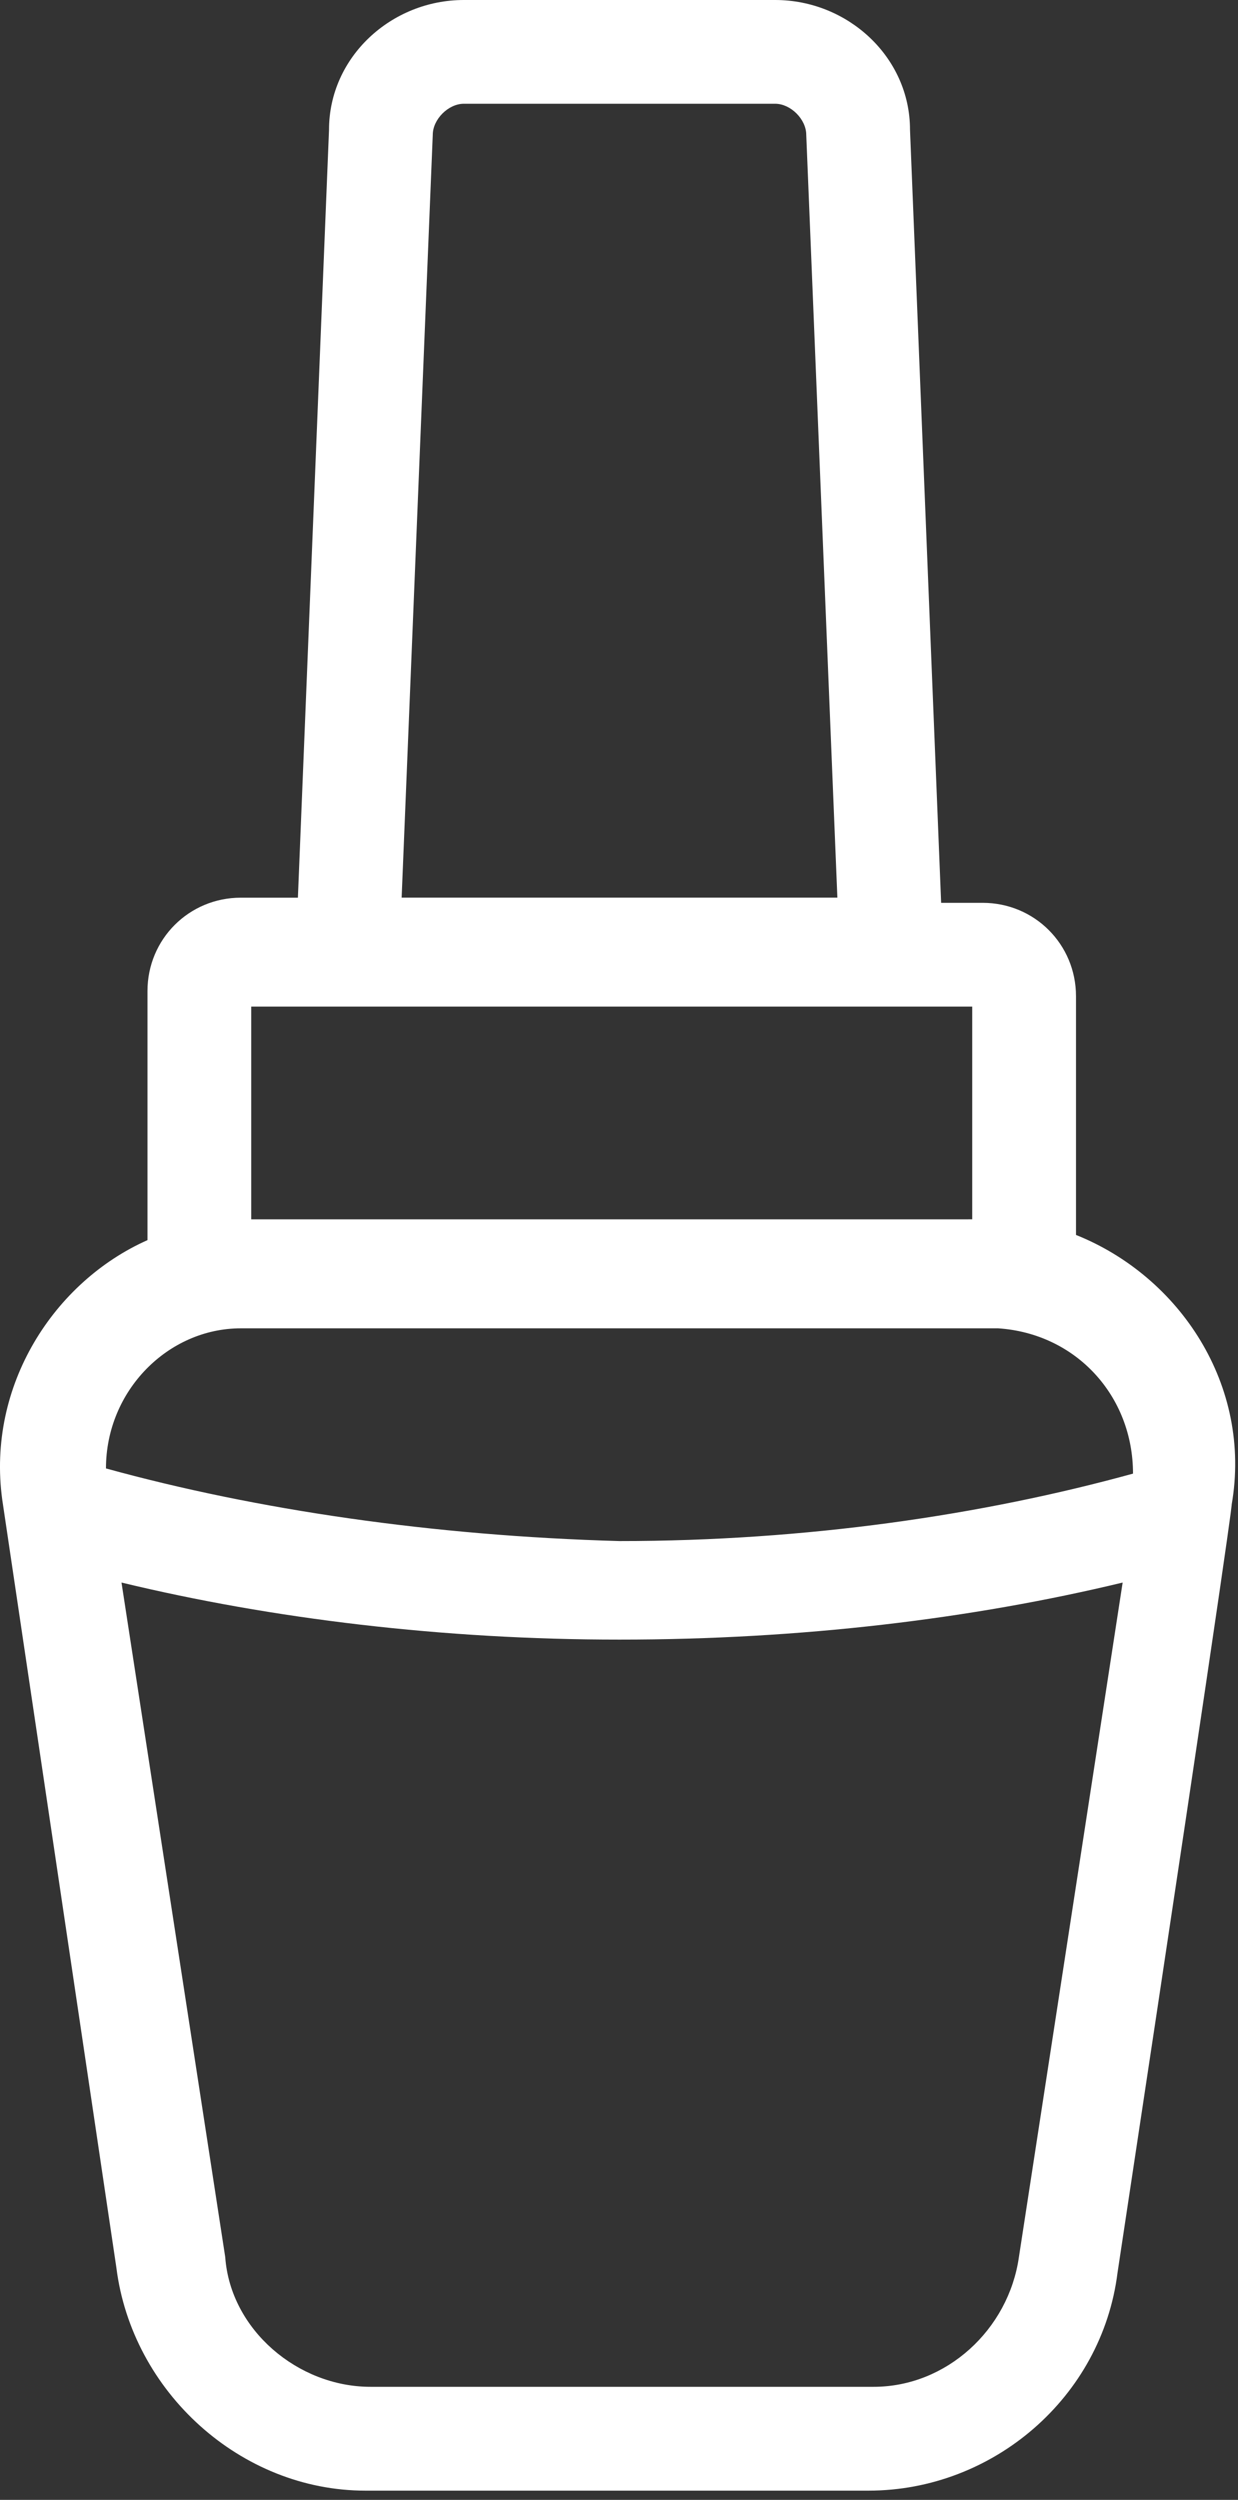
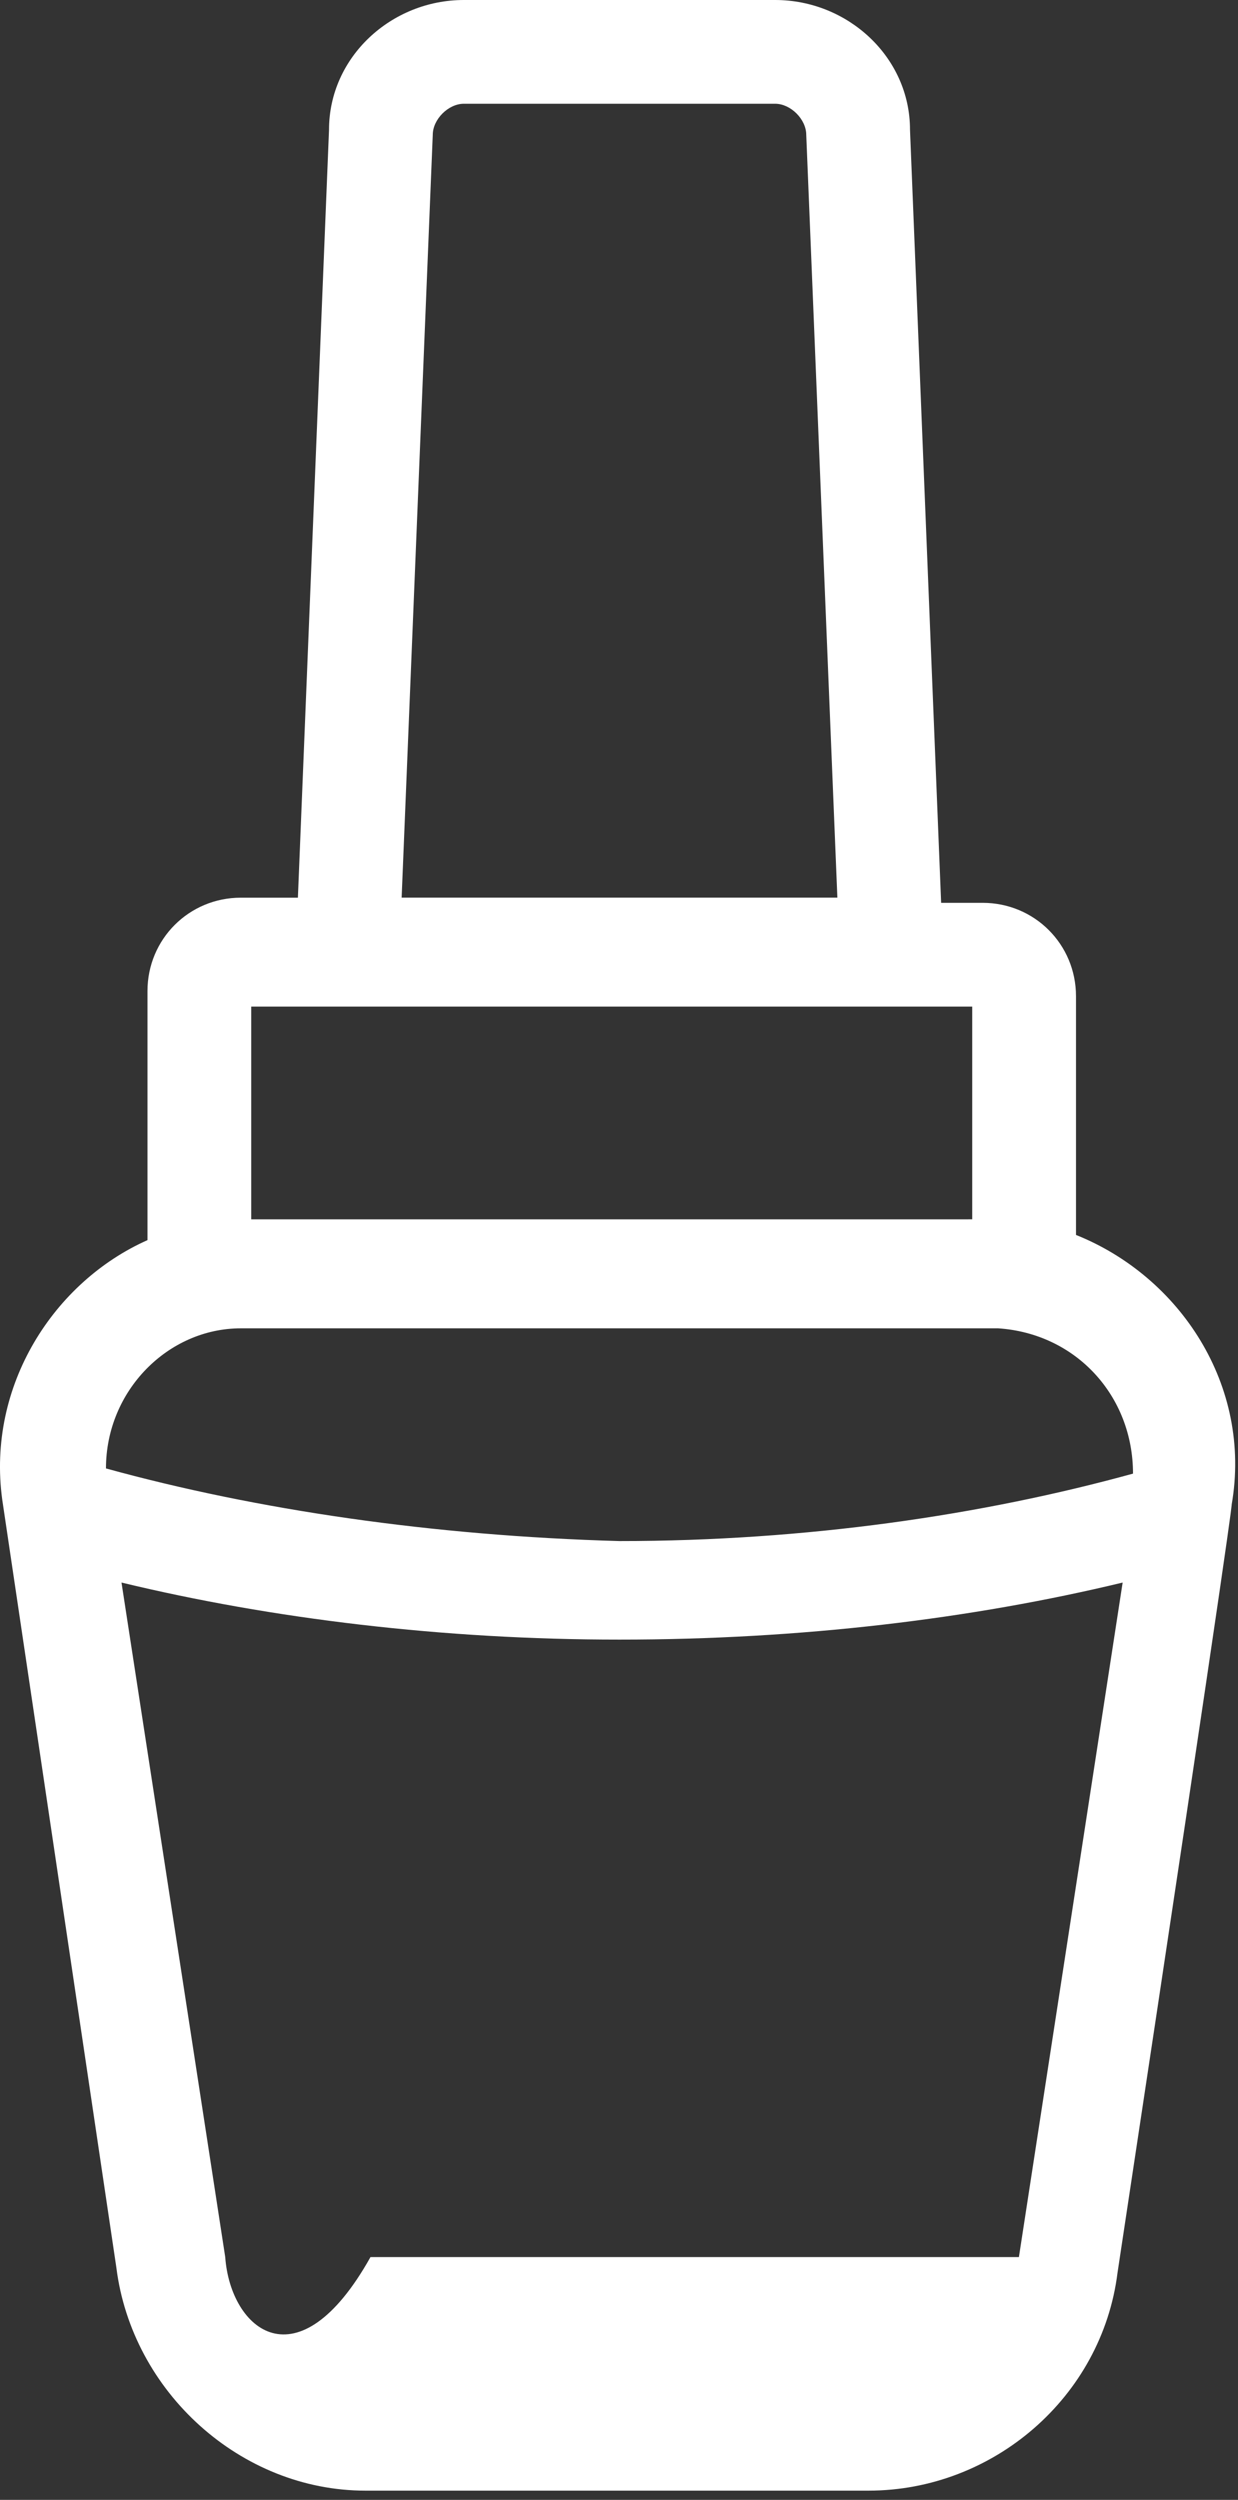
<svg xmlns="http://www.w3.org/2000/svg" width="107" height="216" viewBox="0 0 107 216" fill="none">
  <rect x="0" y="0" width="107" height="216" fill="#333333" stroke="none" />
-   <path d="M92.998 106.703V86.079C92.998 81.595 89.412 78.009 84.928 78.009H81.342L78.651 11.209C78.651 4.931 73.271 0 66.995 0H40.095C33.818 0 28.438 4.931 28.438 11.209L25.748 77.564H20.817C16.333 77.564 12.747 81.15 12.747 85.633V107.153C4.677 110.74 -1.152 119.707 0.193 129.57L10.057 195.924C11.402 206.684 20.817 215.203 31.577 215.203H75.067C85.827 215.203 95.242 207.133 96.587 196.373C106.898 128.228 106.451 130.018 106.451 130.018C108.242 119.706 101.965 110.291 92.999 106.705L92.998 106.703ZM9.159 126.878C9.159 120.153 14.539 114.773 20.815 114.773H86.27C92.995 115.222 97.926 120.602 97.926 127.327C84.925 130.913 69.681 133.156 53.541 133.156C37.403 132.705 22.159 130.464 9.156 126.878H9.159ZM37.404 11.654C37.404 10.309 38.749 8.964 40.094 8.964H66.994C68.339 8.964 69.684 10.309 69.684 11.654L72.374 77.559H34.714L37.404 11.654ZM84.029 86.974V105.355L21.713 105.357V86.975C63.408 86.974 42.336 86.974 84.029 86.974V86.974ZM88.064 195.023C87.168 201.3 81.788 206.232 75.51 206.232H32.021C25.744 206.232 19.916 201.301 19.467 195.023L10.501 136.739C23.502 139.878 38.297 141.67 53.541 141.67C69.232 141.67 84.027 139.876 97.03 136.739L88.064 195.023Z" fill="white" />
+   <path d="M92.998 106.703V86.079C92.998 81.595 89.412 78.009 84.928 78.009H81.342L78.651 11.209C78.651 4.931 73.271 0 66.995 0H40.095C33.818 0 28.438 4.931 28.438 11.209L25.748 77.564H20.817C16.333 77.564 12.747 81.15 12.747 85.633V107.153C4.677 110.74 -1.152 119.707 0.193 129.57L10.057 195.924C11.402 206.684 20.817 215.203 31.577 215.203H75.067C85.827 215.203 95.242 207.133 96.587 196.373C106.898 128.228 106.451 130.018 106.451 130.018C108.242 119.706 101.965 110.291 92.999 106.705L92.998 106.703ZM9.159 126.878C9.159 120.153 14.539 114.773 20.815 114.773H86.27C92.995 115.222 97.926 120.602 97.926 127.327C84.925 130.913 69.681 133.156 53.541 133.156C37.403 132.705 22.159 130.464 9.156 126.878H9.159ZM37.404 11.654C37.404 10.309 38.749 8.964 40.094 8.964H66.994C68.339 8.964 69.684 10.309 69.684 11.654L72.374 77.559H34.714L37.404 11.654ZM84.029 86.974V105.355L21.713 105.357V86.975C63.408 86.974 42.336 86.974 84.029 86.974V86.974ZM88.064 195.023H32.021C25.744 206.232 19.916 201.301 19.467 195.023L10.501 136.739C23.502 139.878 38.297 141.67 53.541 141.67C69.232 141.67 84.027 139.876 97.03 136.739L88.064 195.023Z" fill="white" />
</svg>